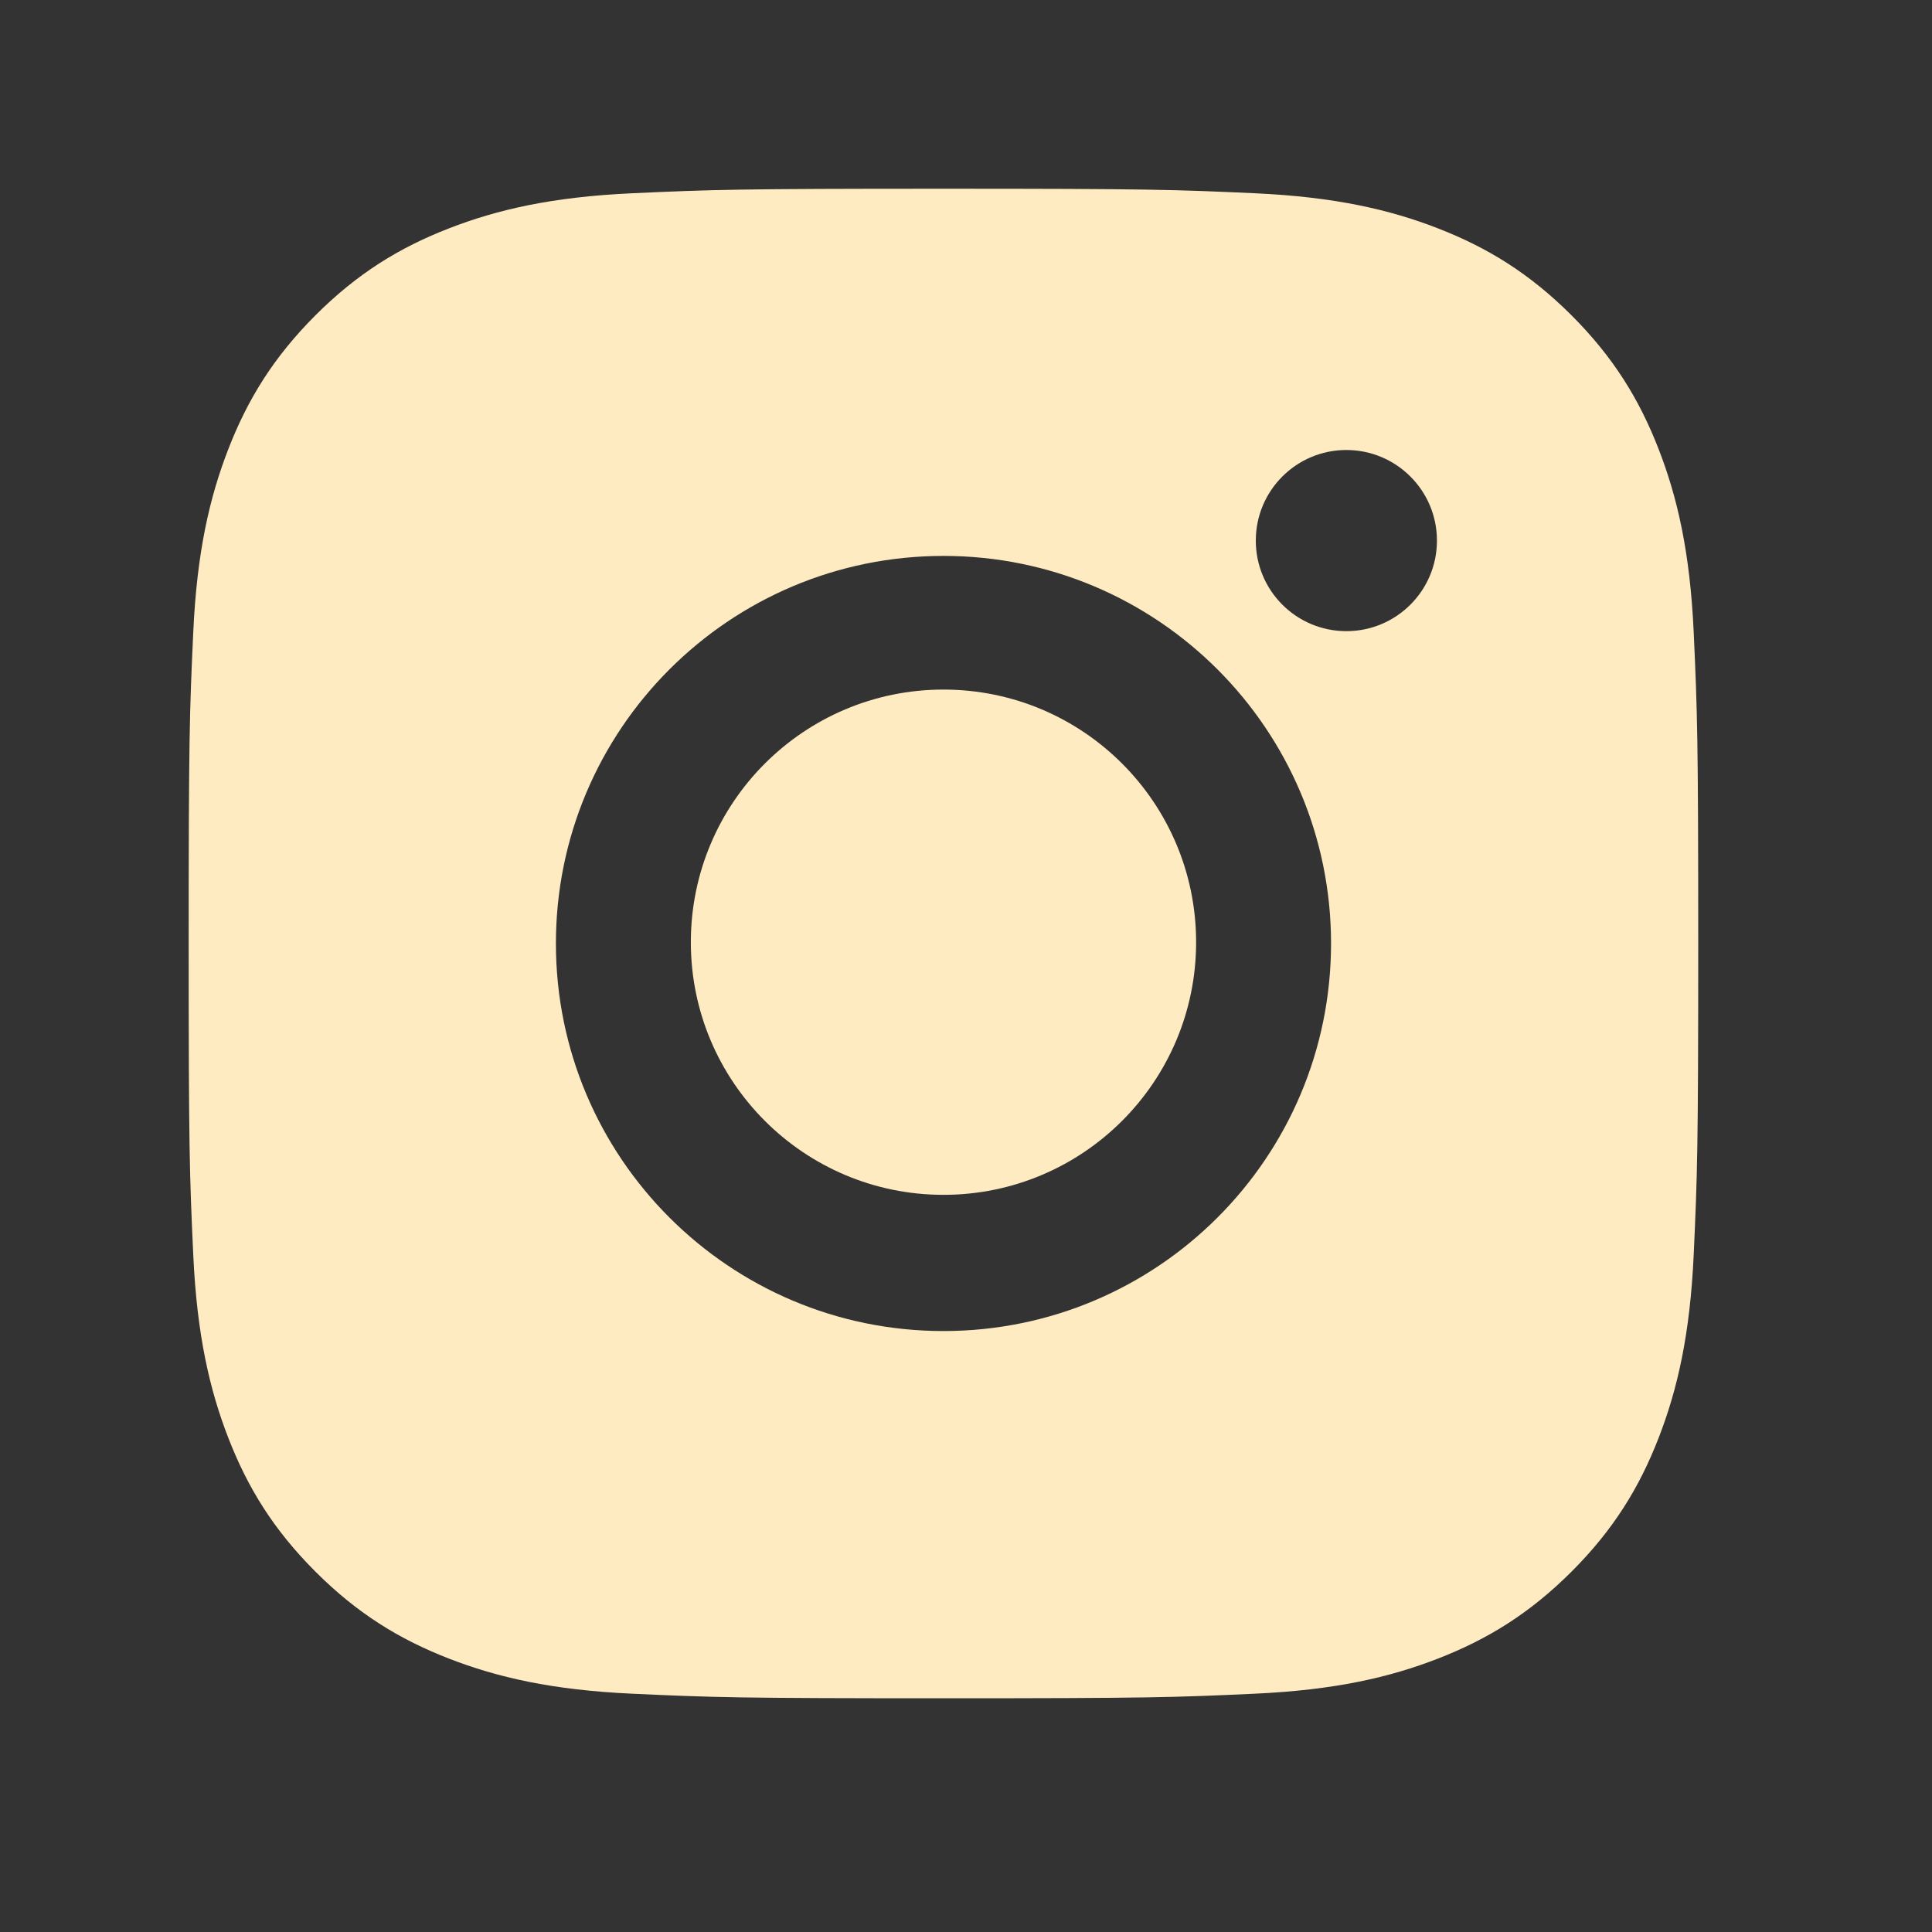
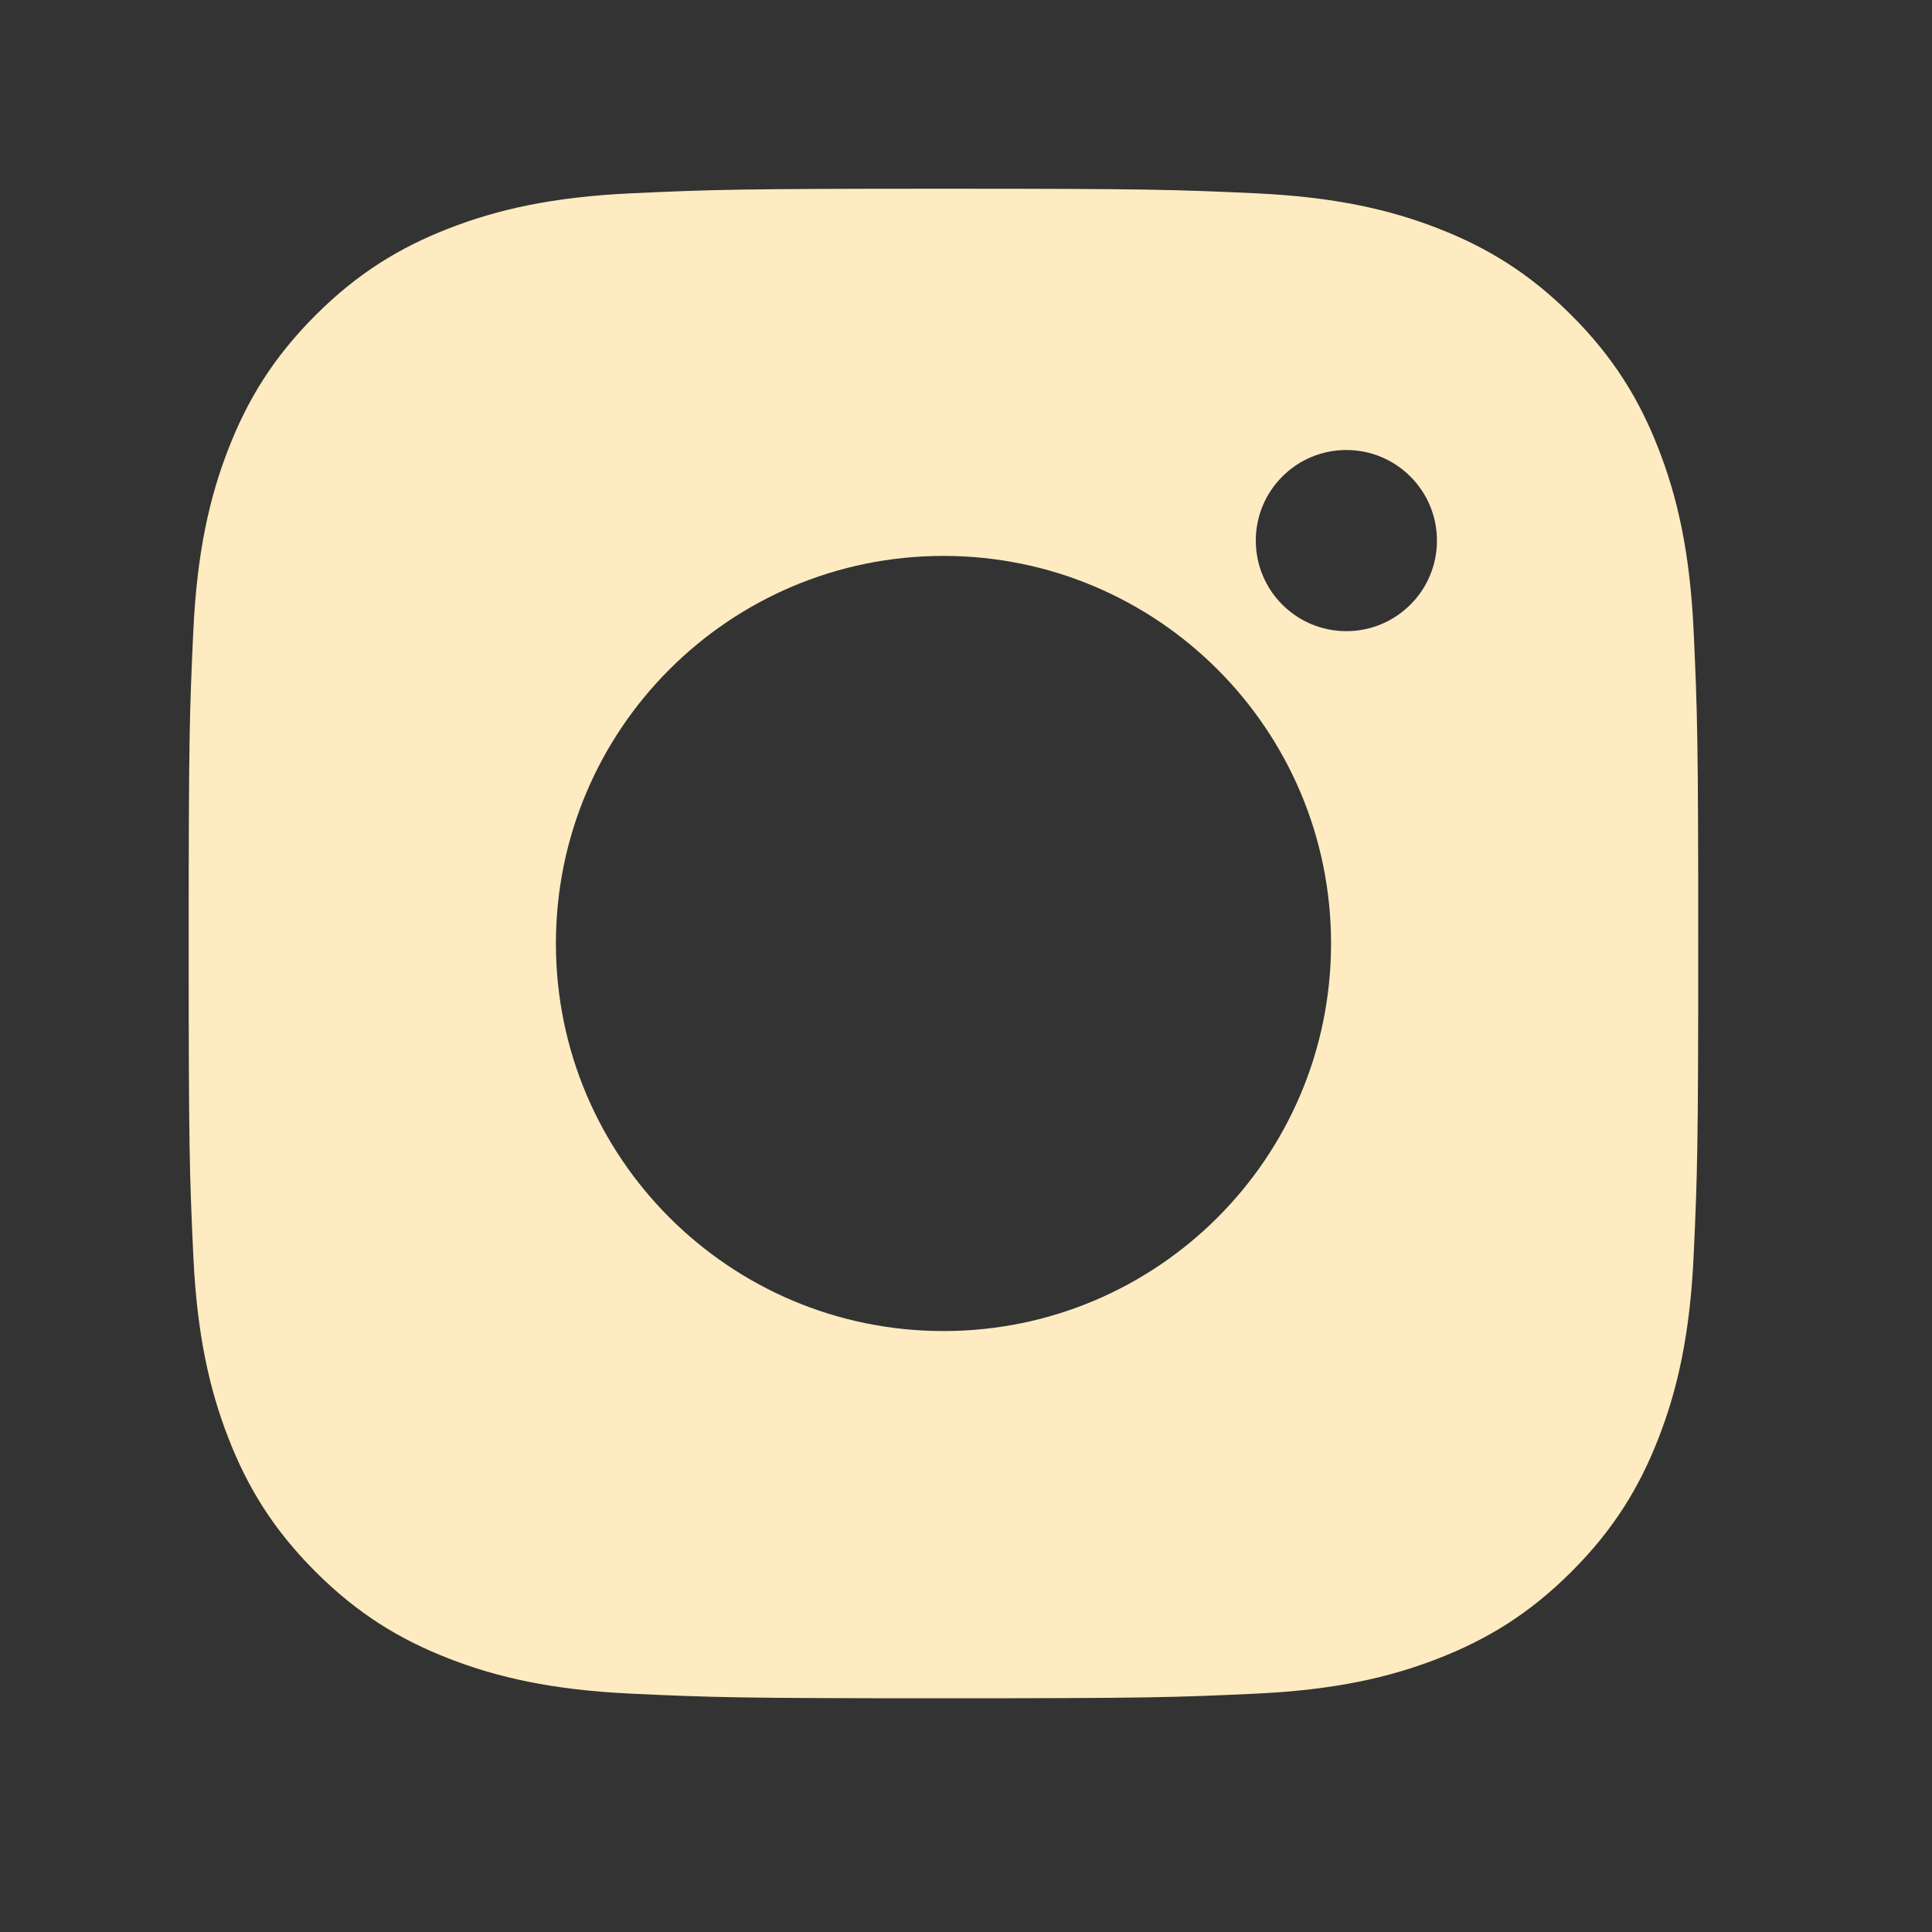
<svg xmlns="http://www.w3.org/2000/svg" width="38" height="38" viewBox="0 0 38 38" fill="none">
  <rect x="0" y="0" width="38" height="38" fill="#333333" stroke="none" />
-   <path d="M23.526 18.532C23.526 21.276 21.301 23.501 18.557 23.501C15.813 23.501 13.588 21.276 13.588 18.532C13.588 15.788 15.813 13.563 18.557 13.563C21.301 13.563 23.526 15.788 23.526 18.532Z" fill="#FFEBC1" />
  <path fill-rule="evenodd" clip-rule="evenodd" d="M12.436 3.801C14.02 3.729 14.525 3.712 18.557 3.712C22.589 3.712 23.094 3.729 24.678 3.801C26.258 3.873 27.337 4.124 28.281 4.491C29.257 4.87 30.085 5.378 30.911 6.203C31.736 7.029 32.244 7.857 32.623 8.833C32.99 9.777 33.241 10.856 33.313 12.436C33.385 14.02 33.402 14.525 33.402 18.557C33.402 22.589 33.385 23.095 33.313 24.678C33.241 26.258 32.99 27.337 32.623 28.282C32.244 29.258 31.736 30.086 30.911 30.911C30.085 31.736 29.257 32.244 28.281 32.623C27.337 32.99 26.258 33.241 24.678 33.313C23.094 33.386 22.589 33.403 18.557 33.403C14.525 33.403 14.02 33.386 12.436 33.313C10.856 33.241 9.777 32.99 8.832 32.623C7.856 32.244 7.028 31.736 6.203 30.911C5.378 30.086 4.87 29.258 4.491 28.282C4.124 27.337 3.873 26.258 3.801 24.678C3.728 23.095 3.711 22.589 3.711 18.557C3.711 14.525 3.728 14.02 3.801 12.436C3.873 10.856 4.124 9.777 4.491 8.833C4.87 7.857 5.378 7.029 6.203 6.203C7.028 5.378 7.856 4.87 8.832 4.491C9.777 4.124 10.856 3.873 12.436 3.801ZM26.481 12.414C27.465 12.414 28.263 11.617 28.263 10.633C28.263 9.649 27.465 8.851 26.481 8.851C25.497 8.851 24.7 9.649 24.7 10.633C24.7 11.617 25.497 12.414 26.481 12.414ZM10.934 18.557C10.934 14.347 14.347 10.934 18.557 10.934C22.767 10.934 26.18 14.347 26.18 18.557C26.18 22.767 22.767 26.18 18.557 26.18C14.347 26.18 10.934 22.767 10.934 18.557Z" fill="#FFEBC1" />
</svg>